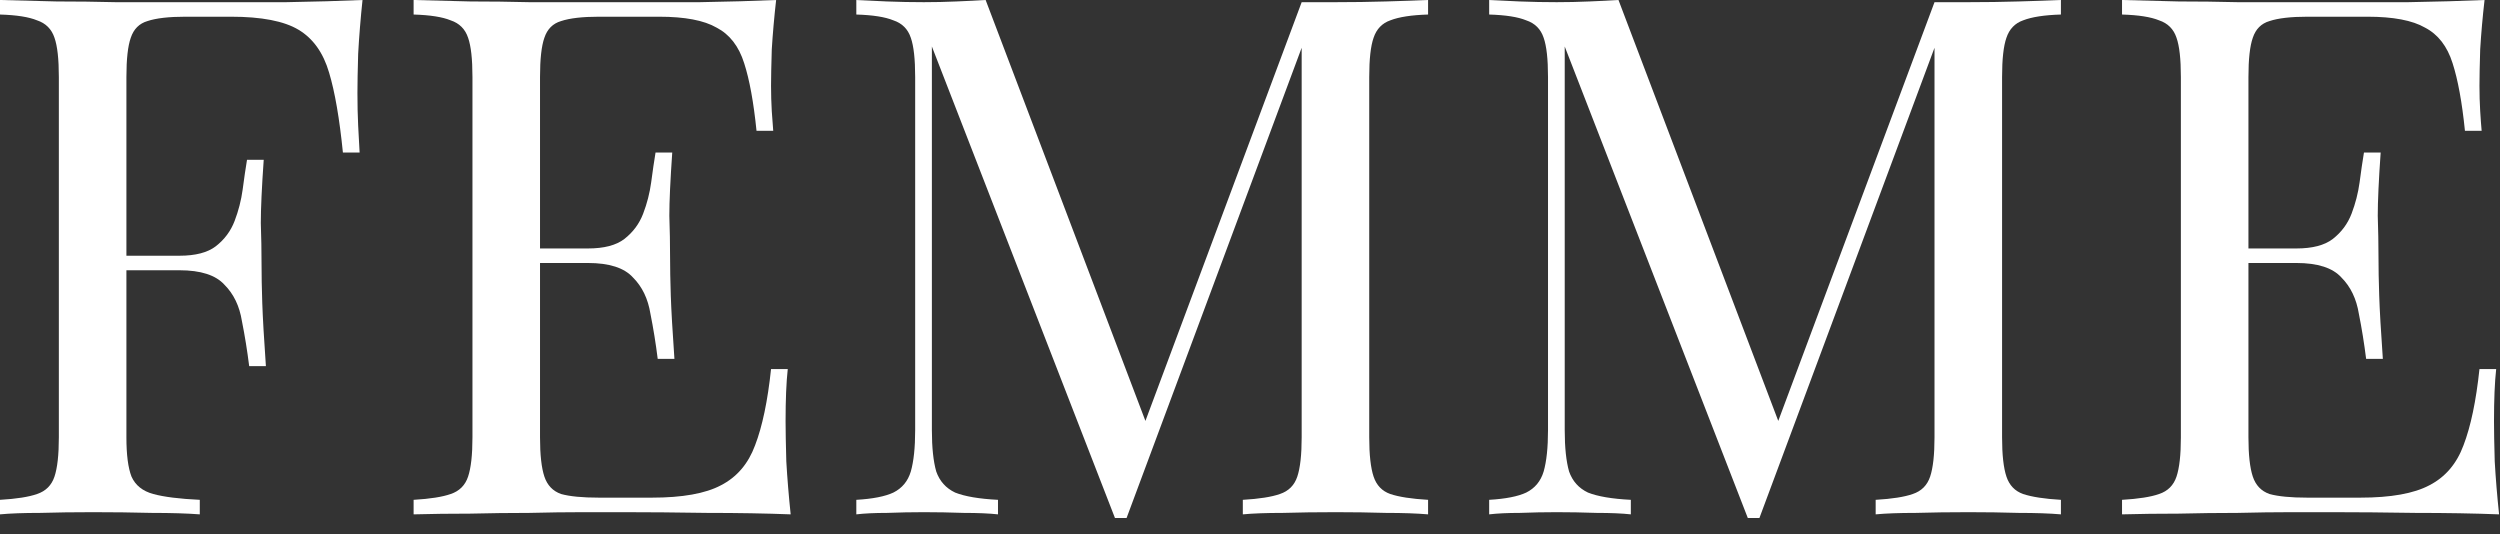
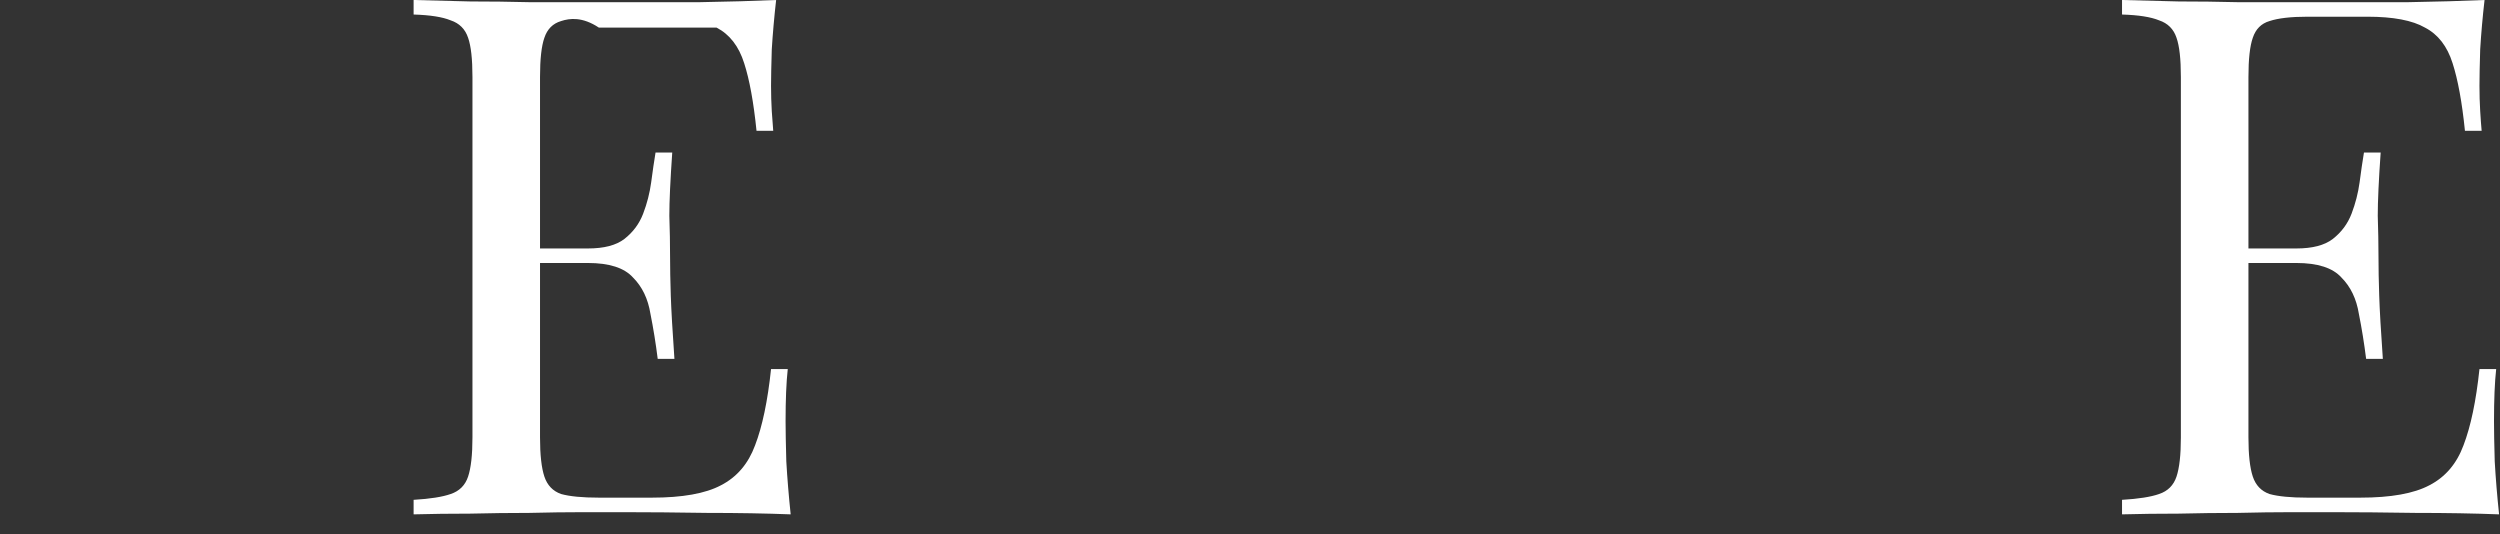
<svg xmlns="http://www.w3.org/2000/svg" width="117" height="25" viewBox="0 0 117 25" fill="none">
  <rect x="0" y="0" width="117" height="25" fill="#333333" stroke="none" />
-   <path d="M16.966 0C16.875 0.861 16.807 1.7 16.762 2.516C16.739 3.309 16.728 3.921 16.728 4.352C16.728 4.896 16.739 5.406 16.762 5.882C16.785 6.358 16.807 6.777 16.83 7.14H16.048C15.889 5.553 15.674 4.307 15.402 3.4C15.13 2.471 14.654 1.802 13.974 1.394C13.294 0.986 12.24 0.782 10.812 0.782H8.67C7.899 0.782 7.31 0.85 6.902 0.986C6.517 1.099 6.256 1.36 6.12 1.768C5.984 2.153 5.916 2.765 5.916 3.604V20.468C5.916 21.284 5.995 21.896 6.154 22.304C6.335 22.712 6.675 22.984 7.174 23.12C7.673 23.256 8.398 23.347 9.35 23.392V24.072C8.761 24.027 8.013 24.004 7.106 24.004C6.199 23.981 5.281 23.97 4.352 23.97C3.468 23.97 2.641 23.981 1.87 24.004C1.099 24.004 0.476 24.027 0 24.072V23.392C0.771 23.347 1.349 23.256 1.734 23.12C2.142 22.984 2.414 22.712 2.55 22.304C2.686 21.896 2.754 21.284 2.754 20.468V3.604C2.754 2.765 2.686 2.153 2.55 1.768C2.414 1.36 2.142 1.088 1.734 0.952C1.349 0.793 0.771 0.703 0 0.68V0C0.839 0.023 1.723 0.045 2.652 0.068C3.581 0.068 4.499 0.079 5.406 0.102C6.313 0.102 7.151 0.102 7.922 0.102C8.715 0.102 9.361 0.102 9.86 0.102C10.903 0.102 12.081 0.102 13.396 0.102C14.733 0.079 15.923 0.045 16.966 0ZM11.696 11.968C11.696 11.968 11.696 12.081 11.696 12.308C11.696 12.535 11.696 12.648 11.696 12.648H4.896C4.896 12.648 4.896 12.535 4.896 12.308C4.896 12.081 4.896 11.968 4.896 11.968H11.696ZM12.342 7.48C12.251 8.772 12.206 9.758 12.206 10.438C12.229 11.118 12.24 11.741 12.24 12.308C12.24 12.875 12.251 13.498 12.274 14.178C12.297 14.858 12.353 15.844 12.444 17.136H11.662C11.571 16.411 11.458 15.708 11.322 15.028C11.209 14.325 10.937 13.759 10.506 13.328C10.098 12.875 9.395 12.648 8.398 12.648V11.968C9.146 11.968 9.713 11.821 10.098 11.526C10.506 11.209 10.801 10.812 10.982 10.336C11.163 9.86 11.288 9.373 11.356 8.874C11.424 8.353 11.492 7.888 11.56 7.48H12.342Z" fill="white" />
-   <path d="M36.323 0C36.233 0.793 36.165 1.564 36.119 2.312C36.097 3.06 36.085 3.627 36.085 4.012C36.085 4.42 36.097 4.817 36.119 5.202C36.142 5.565 36.165 5.871 36.187 6.12H35.405C35.269 4.783 35.077 3.729 34.827 2.958C34.578 2.165 34.147 1.609 33.535 1.292C32.946 0.952 32.051 0.782 30.849 0.782H28.027C27.257 0.782 26.667 0.85 26.259 0.986C25.874 1.099 25.613 1.36 25.477 1.768C25.341 2.153 25.273 2.765 25.273 3.604V20.468C25.273 21.284 25.341 21.896 25.477 22.304C25.613 22.712 25.874 22.984 26.259 23.12C26.667 23.233 27.257 23.29 28.027 23.29H30.509C31.937 23.29 33.014 23.097 33.739 22.712C34.487 22.327 35.02 21.703 35.337 20.842C35.677 19.958 35.927 18.768 36.085 17.272H36.867C36.799 17.884 36.765 18.7 36.765 19.72C36.765 20.151 36.777 20.774 36.799 21.59C36.845 22.383 36.913 23.211 37.003 24.072C35.847 24.027 34.544 24.004 33.093 24.004C31.643 23.981 30.351 23.97 29.217 23.97C28.719 23.97 28.073 23.97 27.279 23.97C26.509 23.97 25.67 23.981 24.763 24.004C23.857 24.004 22.939 24.015 22.009 24.038C21.08 24.038 20.196 24.049 19.357 24.072V23.392C20.128 23.347 20.706 23.256 21.091 23.12C21.499 22.984 21.771 22.712 21.907 22.304C22.043 21.896 22.111 21.284 22.111 20.468V3.604C22.111 2.765 22.043 2.153 21.907 1.768C21.771 1.36 21.499 1.088 21.091 0.952C20.706 0.793 20.128 0.703 19.357 0.68V0C20.196 0.023 21.08 0.045 22.009 0.068C22.939 0.068 23.857 0.079 24.763 0.102C25.67 0.102 26.509 0.102 27.279 0.102C28.073 0.102 28.719 0.102 29.217 0.102C30.26 0.102 31.439 0.102 32.753 0.102C34.091 0.079 35.281 0.045 36.323 0ZM30.475 11.628C30.475 11.628 30.475 11.741 30.475 11.968C30.475 12.195 30.475 12.308 30.475 12.308H24.253C24.253 12.308 24.253 12.195 24.253 11.968C24.253 11.741 24.253 11.628 24.253 11.628H30.475ZM31.461 7.14C31.371 8.432 31.325 9.418 31.325 10.098C31.348 10.778 31.359 11.401 31.359 11.968C31.359 12.535 31.371 13.158 31.393 13.838C31.416 14.518 31.473 15.504 31.563 16.796H30.781C30.691 16.071 30.577 15.368 30.441 14.688C30.328 13.985 30.056 13.419 29.625 12.988C29.217 12.535 28.515 12.308 27.517 12.308V11.628C28.265 11.628 28.832 11.481 29.217 11.186C29.625 10.869 29.92 10.472 30.101 9.996C30.283 9.52 30.407 9.033 30.475 8.534C30.543 8.013 30.611 7.548 30.679 7.14H31.461Z" fill="white" />
-   <path d="M66.834 0V0.68C66.064 0.703 65.474 0.793 65.066 0.952C64.681 1.088 64.42 1.36 64.284 1.768C64.148 2.153 64.08 2.765 64.08 3.604V20.468C64.08 21.284 64.148 21.896 64.284 22.304C64.42 22.712 64.681 22.984 65.066 23.12C65.474 23.256 66.064 23.347 66.834 23.392V24.072C66.313 24.027 65.656 24.004 64.862 24.004C64.091 23.981 63.309 23.97 62.516 23.97C61.632 23.97 60.805 23.981 60.034 24.004C59.264 24.004 58.64 24.027 58.164 24.072V23.392C58.935 23.347 59.513 23.256 59.898 23.12C60.306 22.984 60.578 22.712 60.714 22.304C60.85 21.896 60.918 21.284 60.918 20.468V1.768L61.054 1.87L52.724 24.242H52.18L43.612 2.176V20.128C43.612 20.944 43.68 21.59 43.816 22.066C43.975 22.519 44.27 22.848 44.7 23.052C45.154 23.233 45.822 23.347 46.706 23.392V24.072C46.298 24.027 45.766 24.004 45.108 24.004C44.451 23.981 43.828 23.97 43.238 23.97C42.672 23.97 42.093 23.981 41.504 24.004C40.938 24.004 40.462 24.027 40.076 24.072V23.392C40.847 23.347 41.425 23.233 41.81 23.052C42.218 22.848 42.49 22.519 42.626 22.066C42.762 21.59 42.83 20.944 42.83 20.128V3.604C42.83 2.765 42.762 2.153 42.626 1.768C42.49 1.36 42.218 1.088 41.81 0.952C41.425 0.793 40.847 0.703 40.076 0.68V0C40.462 0.023 40.938 0.045 41.504 0.068C42.093 0.091 42.672 0.102 43.238 0.102C43.737 0.102 44.247 0.091 44.768 0.068C45.312 0.045 45.766 0.023 46.128 0L53.846 20.332L53.268 20.604L60.918 0.102C61.19 0.102 61.451 0.102 61.7 0.102C61.972 0.102 62.244 0.102 62.516 0.102C63.309 0.102 64.091 0.091 64.862 0.068C65.656 0.045 66.313 0.023 66.834 0Z" fill="white" />
-   <path d="M96.451 0V0.68C95.681 0.703 95.091 0.793 94.683 0.952C94.298 1.088 94.037 1.36 93.901 1.768C93.765 2.153 93.697 2.765 93.697 3.604V20.468C93.697 21.284 93.765 21.896 93.901 22.304C94.037 22.712 94.298 22.984 94.683 23.12C95.091 23.256 95.681 23.347 96.451 23.392V24.072C95.93 24.027 95.273 24.004 94.479 24.004C93.709 23.981 92.927 23.97 92.133 23.97C91.249 23.97 90.422 23.981 89.651 24.004C88.881 24.004 88.257 24.027 87.781 24.072V23.392C88.552 23.347 89.13 23.256 89.515 23.12C89.923 22.984 90.195 22.712 90.331 22.304C90.467 21.896 90.535 21.284 90.535 20.468V1.768L90.671 1.87L82.341 24.242H81.797L73.229 2.176V20.128C73.229 20.944 73.297 21.59 73.433 22.066C73.592 22.519 73.887 22.848 74.317 23.052C74.771 23.233 75.439 23.347 76.323 23.392V24.072C75.915 24.027 75.383 24.004 74.725 24.004C74.068 23.981 73.445 23.97 72.855 23.97C72.289 23.97 71.711 23.981 71.121 24.004C70.555 24.004 70.079 24.027 69.693 24.072V23.392C70.464 23.347 71.042 23.233 71.427 23.052C71.835 22.848 72.107 22.519 72.243 22.066C72.379 21.59 72.447 20.944 72.447 20.128V3.604C72.447 2.765 72.379 2.153 72.243 1.768C72.107 1.36 71.835 1.088 71.427 0.952C71.042 0.793 70.464 0.703 69.693 0.68V0C70.079 0.023 70.555 0.045 71.121 0.068C71.711 0.091 72.289 0.102 72.855 0.102C73.354 0.102 73.864 0.091 74.385 0.068C74.929 0.045 75.383 0.023 75.745 0L83.463 20.332L82.885 20.604L90.535 0.102C90.807 0.102 91.068 0.102 91.317 0.102C91.589 0.102 91.861 0.102 92.133 0.102C92.927 0.102 93.709 0.091 94.479 0.068C95.273 0.045 95.93 0.023 96.451 0Z" fill="white" />
+   <path d="M36.323 0C36.233 0.793 36.165 1.564 36.119 2.312C36.097 3.06 36.085 3.627 36.085 4.012C36.085 4.42 36.097 4.817 36.119 5.202C36.142 5.565 36.165 5.871 36.187 6.12H35.405C35.269 4.783 35.077 3.729 34.827 2.958C34.578 2.165 34.147 1.609 33.535 1.292H28.027C27.257 0.782 26.667 0.85 26.259 0.986C25.874 1.099 25.613 1.36 25.477 1.768C25.341 2.153 25.273 2.765 25.273 3.604V20.468C25.273 21.284 25.341 21.896 25.477 22.304C25.613 22.712 25.874 22.984 26.259 23.12C26.667 23.233 27.257 23.29 28.027 23.29H30.509C31.937 23.29 33.014 23.097 33.739 22.712C34.487 22.327 35.02 21.703 35.337 20.842C35.677 19.958 35.927 18.768 36.085 17.272H36.867C36.799 17.884 36.765 18.7 36.765 19.72C36.765 20.151 36.777 20.774 36.799 21.59C36.845 22.383 36.913 23.211 37.003 24.072C35.847 24.027 34.544 24.004 33.093 24.004C31.643 23.981 30.351 23.97 29.217 23.97C28.719 23.97 28.073 23.97 27.279 23.97C26.509 23.97 25.67 23.981 24.763 24.004C23.857 24.004 22.939 24.015 22.009 24.038C21.08 24.038 20.196 24.049 19.357 24.072V23.392C20.128 23.347 20.706 23.256 21.091 23.12C21.499 22.984 21.771 22.712 21.907 22.304C22.043 21.896 22.111 21.284 22.111 20.468V3.604C22.111 2.765 22.043 2.153 21.907 1.768C21.771 1.36 21.499 1.088 21.091 0.952C20.706 0.793 20.128 0.703 19.357 0.68V0C20.196 0.023 21.08 0.045 22.009 0.068C22.939 0.068 23.857 0.079 24.763 0.102C25.67 0.102 26.509 0.102 27.279 0.102C28.073 0.102 28.719 0.102 29.217 0.102C30.26 0.102 31.439 0.102 32.753 0.102C34.091 0.079 35.281 0.045 36.323 0ZM30.475 11.628C30.475 11.628 30.475 11.741 30.475 11.968C30.475 12.195 30.475 12.308 30.475 12.308H24.253C24.253 12.308 24.253 12.195 24.253 11.968C24.253 11.741 24.253 11.628 24.253 11.628H30.475ZM31.461 7.14C31.371 8.432 31.325 9.418 31.325 10.098C31.348 10.778 31.359 11.401 31.359 11.968C31.359 12.535 31.371 13.158 31.393 13.838C31.416 14.518 31.473 15.504 31.563 16.796H30.781C30.691 16.071 30.577 15.368 30.441 14.688C30.328 13.985 30.056 13.419 29.625 12.988C29.217 12.535 28.515 12.308 27.517 12.308V11.628C28.265 11.628 28.832 11.481 29.217 11.186C29.625 10.869 29.92 10.472 30.101 9.996C30.283 9.52 30.407 9.033 30.475 8.534C30.543 8.013 30.611 7.548 30.679 7.14H31.461Z" fill="white" />
  <path d="M116.277 0C116.186 0.793 116.118 1.564 116.073 2.312C116.05 3.06 116.039 3.627 116.039 4.012C116.039 4.42 116.05 4.817 116.073 5.202C116.095 5.565 116.118 5.871 116.141 6.12H115.359C115.223 4.783 115.03 3.729 114.781 2.958C114.531 2.165 114.101 1.609 113.489 1.292C112.899 0.952 112.004 0.782 110.803 0.782H107.981C107.21 0.782 106.621 0.85 106.213 0.986C105.827 1.099 105.567 1.36 105.431 1.768C105.295 2.153 105.227 2.765 105.227 3.604V20.468C105.227 21.284 105.295 21.896 105.431 22.304C105.567 22.712 105.827 22.984 106.213 23.12C106.621 23.233 107.21 23.29 107.981 23.29H110.463C111.891 23.29 112.967 23.097 113.693 22.712C114.441 22.327 114.973 21.703 115.291 20.842C115.631 19.958 115.88 18.768 116.039 17.272H116.821C116.753 17.884 116.719 18.7 116.719 19.72C116.719 20.151 116.73 20.774 116.753 21.59C116.798 22.383 116.866 23.211 116.957 24.072C115.801 24.027 114.497 24.004 113.047 24.004C111.596 23.981 110.304 23.97 109.171 23.97C108.672 23.97 108.026 23.97 107.233 23.97C106.462 23.97 105.623 23.981 104.717 24.004C103.81 24.004 102.892 24.015 101.963 24.038C101.033 24.038 100.149 24.049 99.311 24.072V23.392C100.081 23.347 100.659 23.256 101.045 23.12C101.453 22.984 101.725 22.712 101.861 22.304C101.997 21.896 102.065 21.284 102.065 20.468V3.604C102.065 2.765 101.997 2.153 101.861 1.768C101.725 1.36 101.453 1.088 101.045 0.952C100.659 0.793 100.081 0.703 99.311 0.68V0C100.149 0.023 101.033 0.045 101.963 0.068C102.892 0.068 103.81 0.079 104.717 0.102C105.623 0.102 106.462 0.102 107.233 0.102C108.026 0.102 108.672 0.102 109.171 0.102C110.213 0.102 111.392 0.102 112.707 0.102C114.044 0.079 115.234 0.045 116.277 0ZM110.429 11.628C110.429 11.628 110.429 11.741 110.429 11.968C110.429 12.195 110.429 12.308 110.429 12.308H104.207C104.207 12.308 104.207 12.195 104.207 11.968C104.207 11.741 104.207 11.628 104.207 11.628H110.429ZM111.415 7.14C111.324 8.432 111.279 9.418 111.279 10.098C111.301 10.778 111.313 11.401 111.313 11.968C111.313 12.535 111.324 13.158 111.347 13.838C111.369 14.518 111.426 15.504 111.517 16.796H110.735C110.644 16.071 110.531 15.368 110.395 14.688C110.281 13.985 110.009 13.419 109.579 12.988C109.171 12.535 108.468 12.308 107.471 12.308V11.628C108.219 11.628 108.785 11.481 109.171 11.186C109.579 10.869 109.873 10.472 110.055 9.996C110.236 9.52 110.361 9.033 110.429 8.534C110.497 8.013 110.565 7.548 110.633 7.14H111.415Z" fill="white" />
</svg>